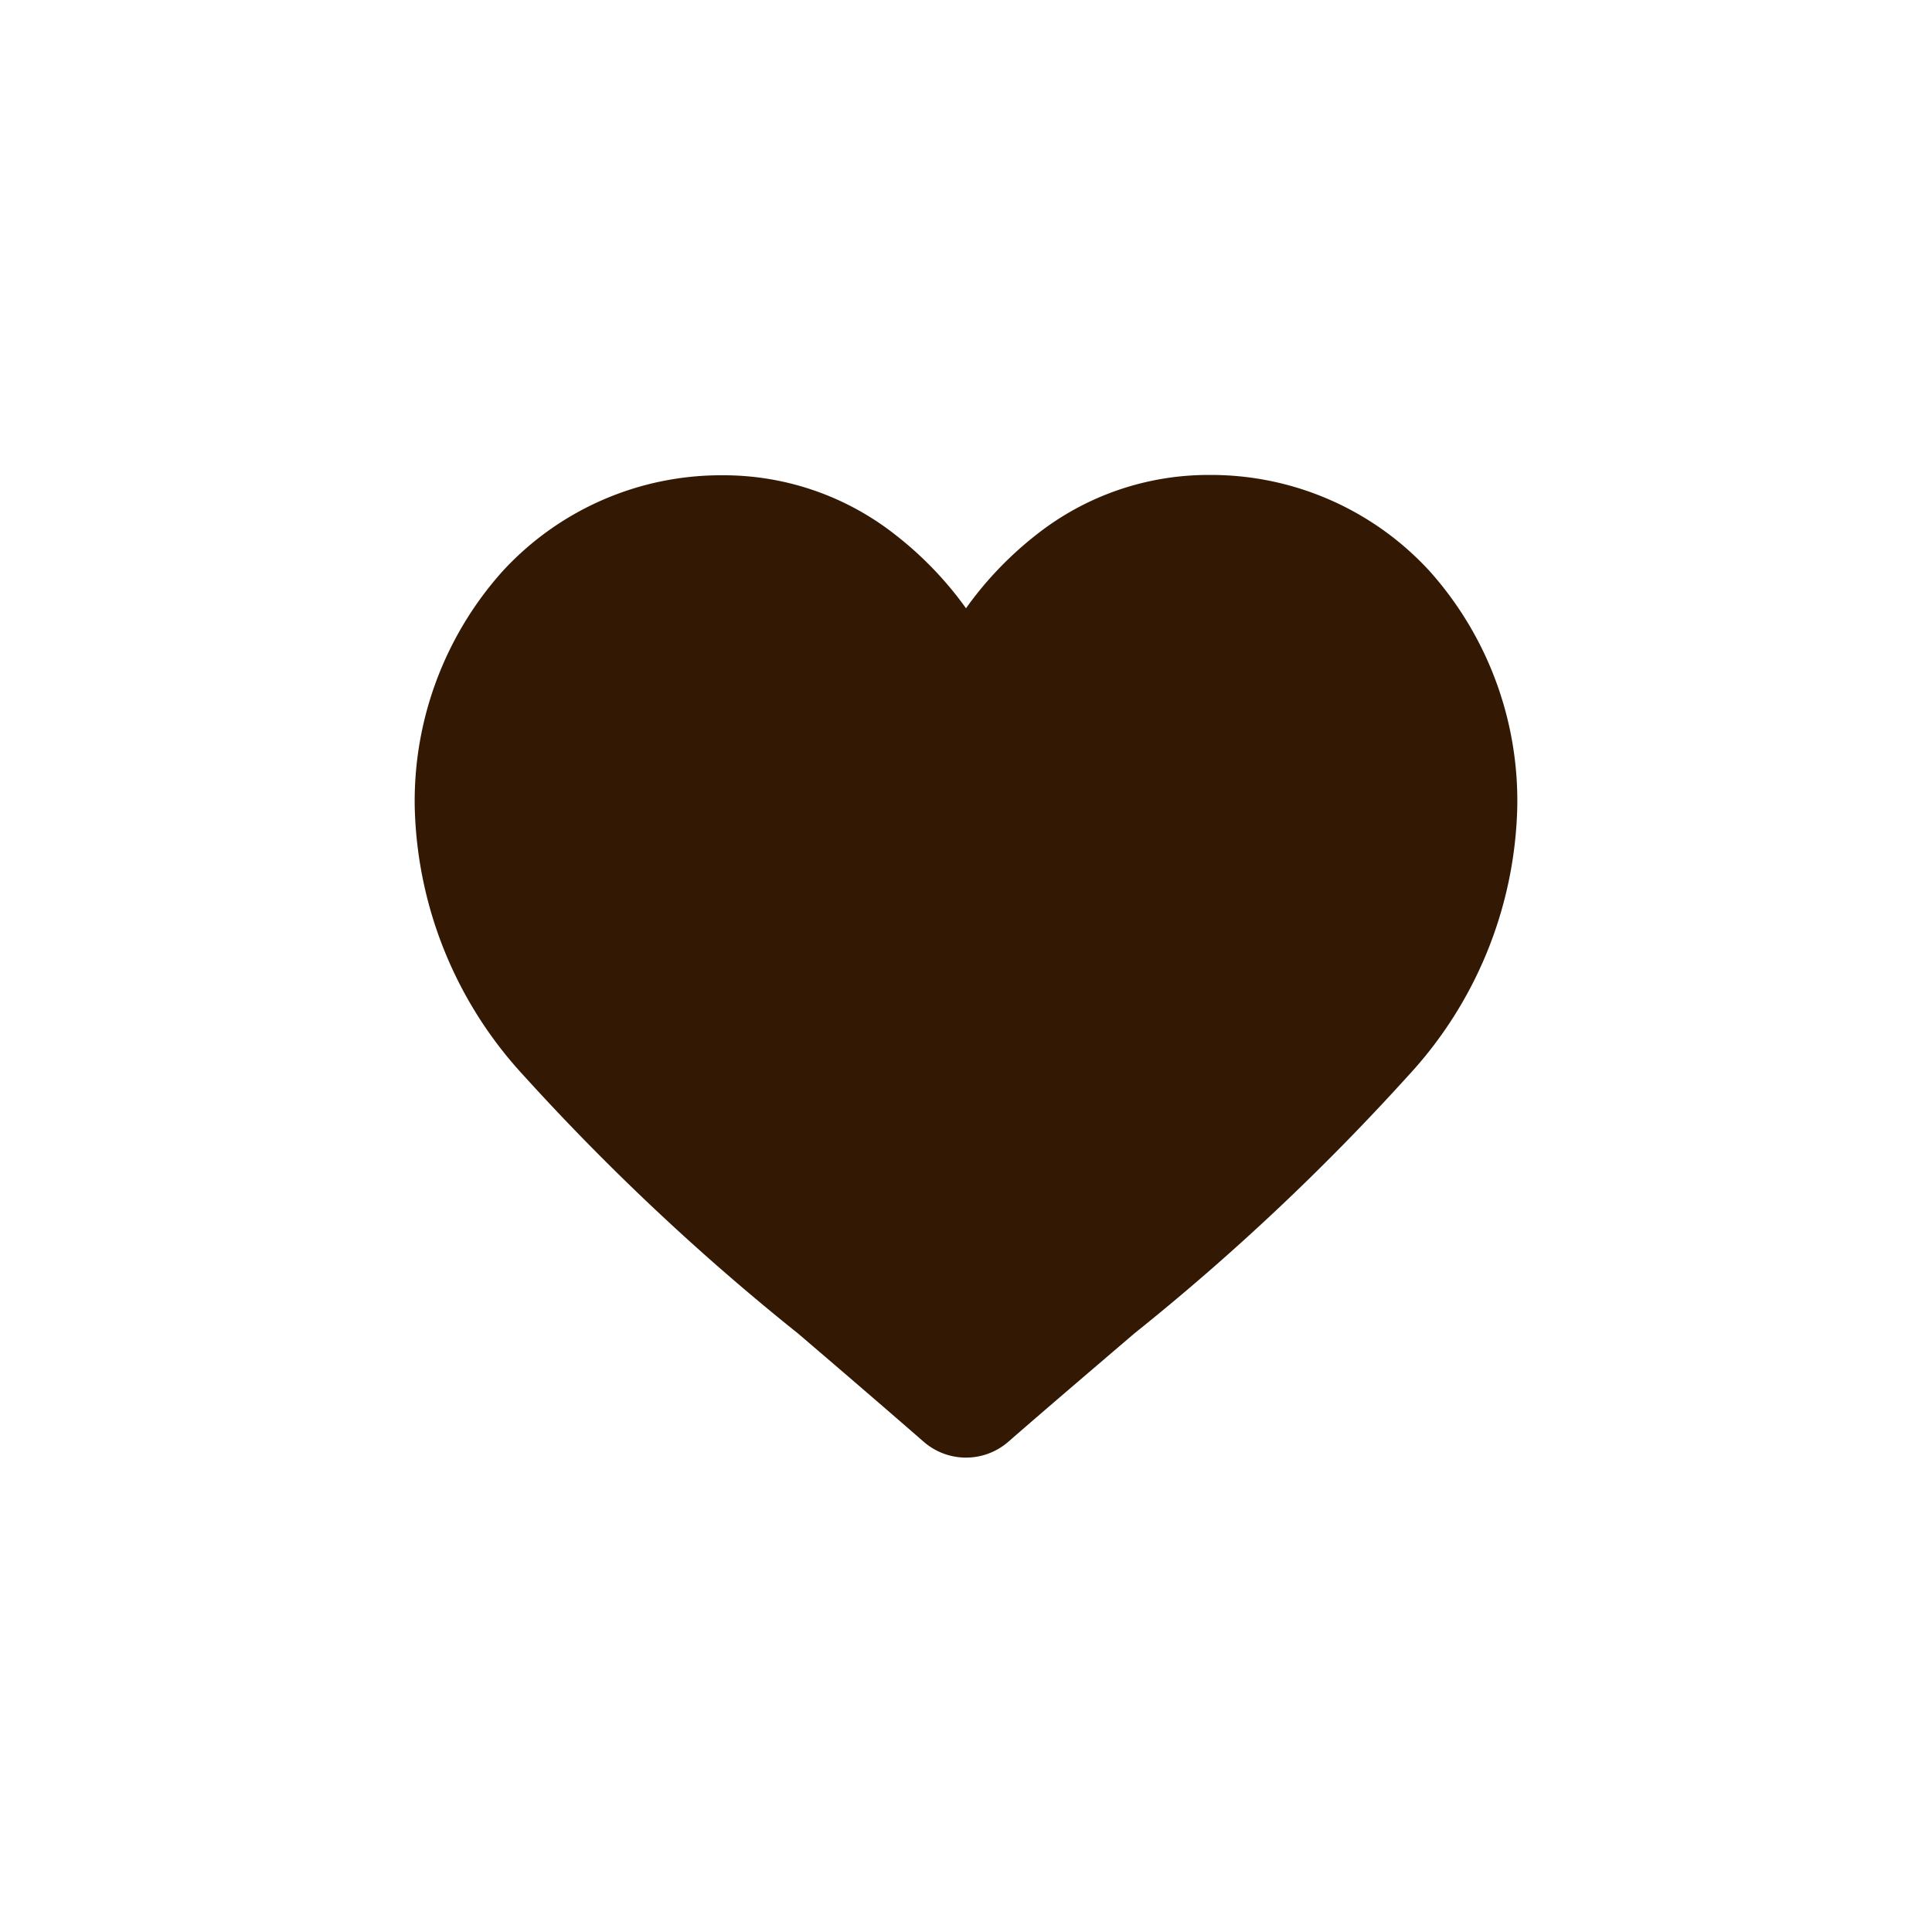
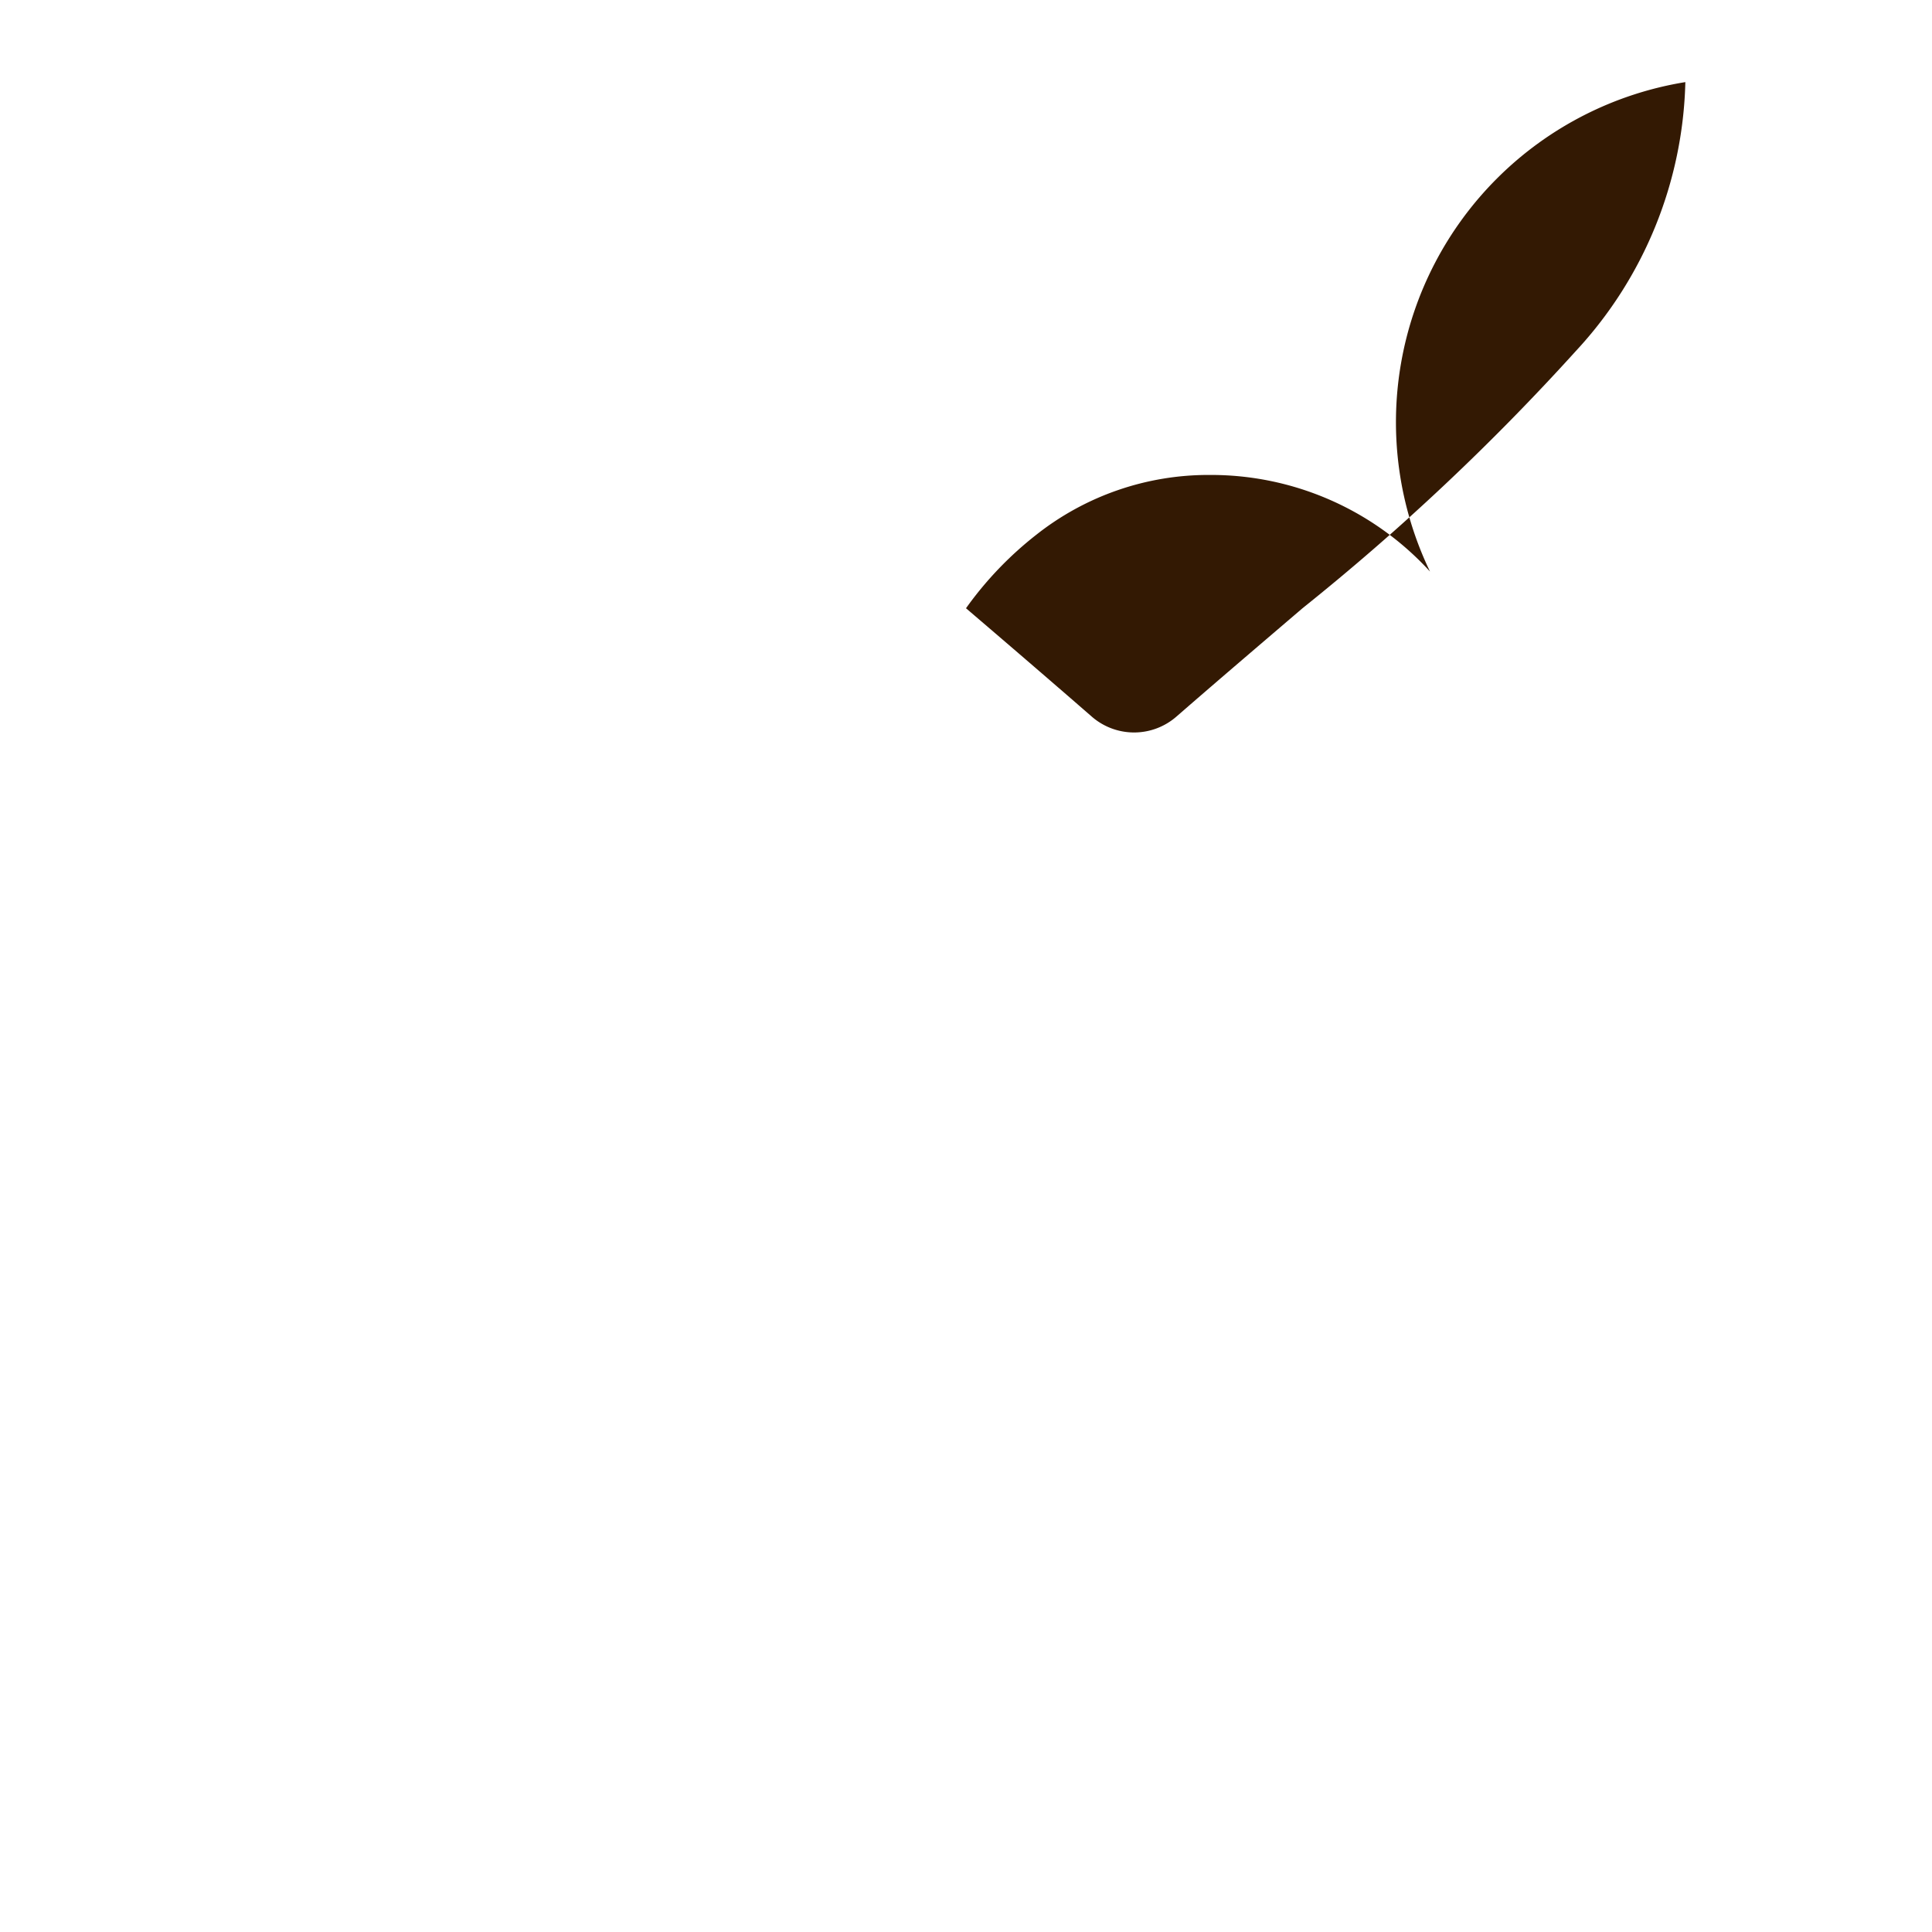
<svg xmlns="http://www.w3.org/2000/svg" id="Layer_1" data-name="Layer 1" viewBox="0 0 60 60">
  <defs>
    <style>.cls-1{fill:none;}.cls-2{fill:#331903;}</style>
  </defs>
-   <rect class="cls-1" width="60" height="60" />
-   <path class="cls-2" d="M44.41,17.75a9.21,9.21,0,0,0-6.85-3,8.62,8.62,0,0,0-5.38,1.86A11,11,0,0,0,30,18.89a11,11,0,0,0-2.18-2.27,8.62,8.62,0,0,0-5.38-1.86,9.21,9.21,0,0,0-6.85,3,10.7,10.7,0,0,0-2.71,7.31,12.71,12.71,0,0,0,3.39,8.34,73.23,73.23,0,0,0,8.51,8c1.17,1,2.51,2.15,3.9,3.36a2,2,0,0,0,2.64,0c1.39-1.21,2.73-2.35,3.91-3.36a73,73,0,0,0,8.5-8,12.71,12.71,0,0,0,3.39-8.34A10.7,10.7,0,0,0,44.41,17.75Z" />
+   <path class="cls-2" d="M44.41,17.75a9.21,9.21,0,0,0-6.85-3,8.62,8.62,0,0,0-5.38,1.86A11,11,0,0,0,30,18.89c1.17,1,2.51,2.15,3.9,3.36a2,2,0,0,0,2.64,0c1.39-1.21,2.73-2.35,3.91-3.36a73,73,0,0,0,8.5-8,12.71,12.71,0,0,0,3.39-8.34A10.7,10.7,0,0,0,44.41,17.75Z" />
</svg>